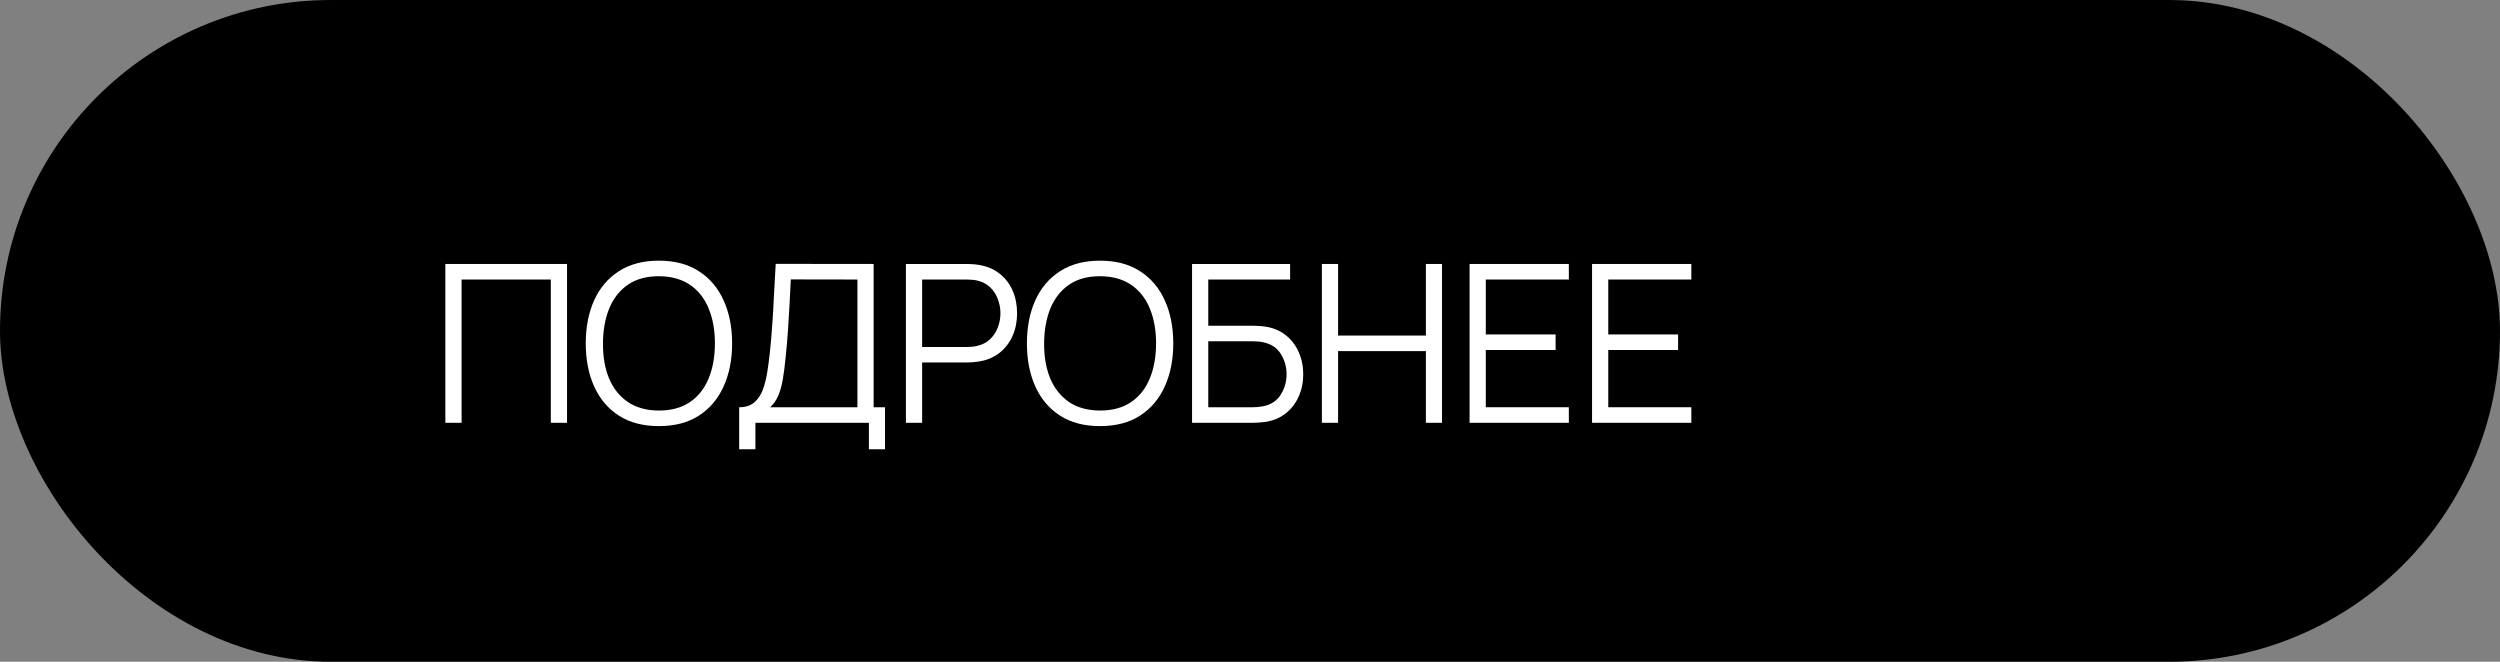
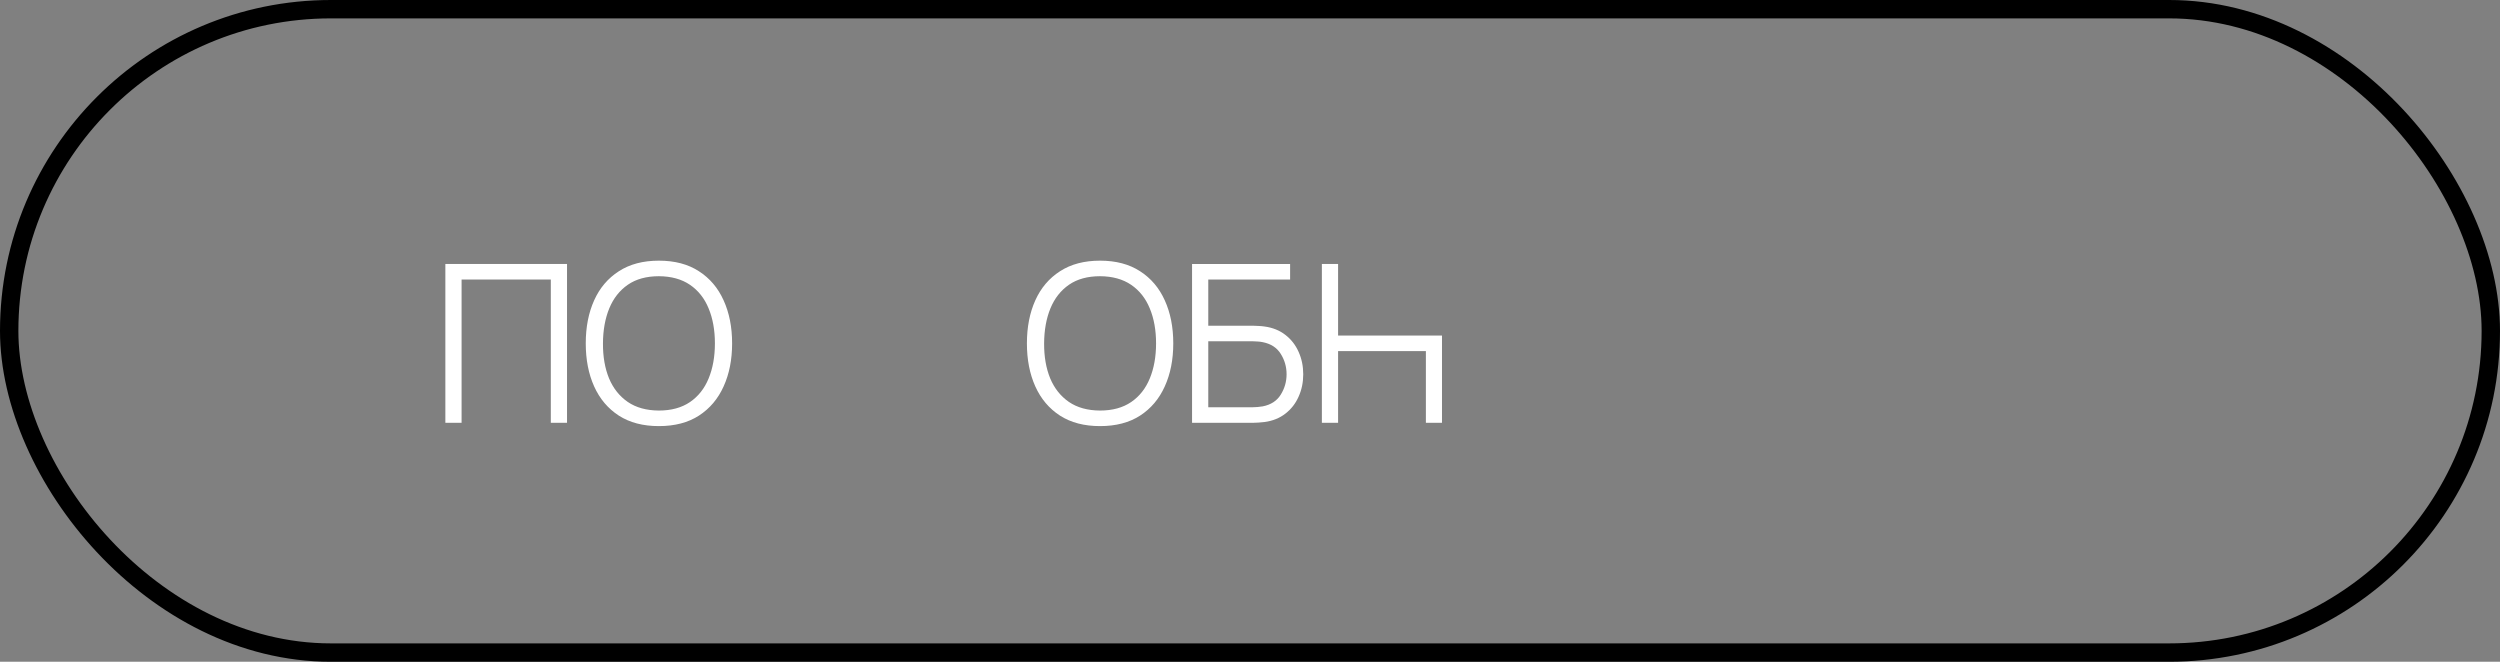
<svg xmlns="http://www.w3.org/2000/svg" width="136" height="36" viewBox="0 0 136 36" fill="none">
  <rect x="0" y="0" width="136" height="36" fill="#808080" stroke="none" />
-   <rect x="0.5" y="0.5" width="135" height="35" rx="17.5" fill="black" />
  <rect x="0.5" y="0.5" width="135" height="35" rx="17.5" stroke="black" />
-   <path d="M86.608 23V14.36H92.008V15.206H87.49V18.194H91.288V19.04H87.49V22.154H92.008V23H86.608Z" fill="white" />
-   <path d="M79.945 23V14.36H85.345V15.206H80.827V18.194H84.625V19.04H80.827V22.154H85.345V23H79.945Z" fill="white" />
-   <path d="M71.91 23V14.36H72.792V18.254H77.568V14.36H78.444V23H77.568V19.1H72.792V23H71.91Z" fill="white" />
+   <path d="M71.91 23V14.36H72.792V18.254H77.568H78.444V23H77.568V19.1H72.792V23H71.91Z" fill="white" />
  <path d="M64.848 23V14.36H70.182V15.206H65.73V17.72H68.184C68.268 17.72 68.362 17.724 68.466 17.732C68.574 17.736 68.682 17.746 68.79 17.762C69.234 17.822 69.612 17.974 69.924 18.218C70.24 18.462 70.48 18.77 70.644 19.142C70.812 19.514 70.896 19.92 70.896 20.36C70.896 20.8 70.812 21.206 70.644 21.578C70.48 21.95 70.24 22.258 69.924 22.502C69.612 22.746 69.234 22.898 68.79 22.958C68.682 22.97 68.574 22.98 68.466 22.988C68.362 22.996 68.268 23 68.184 23H64.848ZM65.73 22.154H68.16C68.232 22.154 68.316 22.15 68.412 22.142C68.508 22.134 68.602 22.122 68.694 22.106C69.138 22.018 69.464 21.806 69.672 21.47C69.884 21.13 69.99 20.76 69.99 20.36C69.99 19.956 69.884 19.586 69.672 19.25C69.464 18.914 69.138 18.702 68.694 18.614C68.602 18.594 68.508 18.582 68.412 18.578C68.316 18.57 68.232 18.566 68.16 18.566H65.73V22.154Z" fill="white" />
  <path d="M59.842 23.18C58.982 23.18 58.256 22.99 57.664 22.61C57.072 22.226 56.624 21.696 56.32 21.02C56.016 20.344 55.864 19.564 55.864 18.68C55.864 17.796 56.016 17.016 56.32 16.34C56.624 15.664 57.072 15.136 57.664 14.756C58.256 14.372 58.982 14.18 59.842 14.18C60.706 14.18 61.432 14.372 62.02 14.756C62.612 15.136 63.06 15.664 63.364 16.34C63.672 17.016 63.826 17.796 63.826 18.68C63.826 19.564 63.672 20.344 63.364 21.02C63.06 21.696 62.612 22.226 62.02 22.61C61.432 22.99 60.706 23.18 59.842 23.18ZM59.842 22.334C60.518 22.334 61.082 22.18 61.534 21.872C61.986 21.564 62.324 21.136 62.548 20.588C62.776 20.036 62.89 19.4 62.89 18.68C62.89 17.96 62.776 17.326 62.548 16.778C62.324 16.23 61.986 15.802 61.534 15.494C61.082 15.186 60.518 15.03 59.842 15.026C59.166 15.026 58.604 15.18 58.156 15.488C57.708 15.796 57.37 16.226 57.142 16.778C56.918 17.326 56.804 17.96 56.8 18.68C56.796 19.4 56.906 20.034 57.13 20.582C57.358 21.126 57.698 21.554 58.15 21.866C58.602 22.174 59.166 22.33 59.842 22.334Z" fill="white" />
-   <path d="M49.282 23V14.36H52.618C52.702 14.36 52.796 14.364 52.9 14.372C53.008 14.376 53.116 14.388 53.224 14.408C53.676 14.476 54.058 14.634 54.37 14.882C54.686 15.126 54.924 15.434 55.084 15.806C55.248 16.178 55.33 16.59 55.33 17.042C55.33 17.49 55.248 17.9 55.084 18.272C54.92 18.644 54.68 18.954 54.364 19.202C54.052 19.446 53.672 19.602 53.224 19.67C53.116 19.686 53.008 19.698 52.9 19.706C52.796 19.714 52.702 19.718 52.618 19.718H50.164V23H49.282ZM50.164 18.878H52.594C52.666 18.878 52.75 18.874 52.846 18.866C52.942 18.858 53.036 18.844 53.128 18.824C53.424 18.76 53.666 18.638 53.854 18.458C54.046 18.278 54.188 18.064 54.28 17.816C54.376 17.568 54.424 17.31 54.424 17.042C54.424 16.774 54.376 16.516 54.28 16.268C54.188 16.016 54.046 15.8 53.854 15.62C53.666 15.44 53.424 15.318 53.128 15.254C53.036 15.234 52.942 15.222 52.846 15.218C52.75 15.21 52.666 15.206 52.594 15.206H50.164V18.878Z" fill="white" />
-   <path d="M40.212 24.44V22.154C40.548 22.154 40.818 22.07 41.022 21.902C41.226 21.73 41.382 21.502 41.49 21.218C41.598 20.934 41.68 20.616 41.736 20.264C41.792 19.908 41.84 19.548 41.88 19.184C41.936 18.652 41.98 18.138 42.012 17.642C42.048 17.146 42.078 16.632 42.102 16.1C42.13 15.568 42.162 14.986 42.198 14.354L47.526 14.36V22.154H48.144V24.44H47.268V23H41.094V24.44H40.212ZM41.898 22.154H46.644V15.206L43.02 15.2C42.996 15.688 42.972 16.16 42.948 16.616C42.924 17.072 42.896 17.532 42.864 17.996C42.832 18.46 42.79 18.944 42.738 19.448C42.694 19.908 42.642 20.31 42.582 20.654C42.522 20.998 42.438 21.292 42.33 21.536C42.226 21.78 42.082 21.986 41.898 22.154Z" fill="white" />
  <path d="M35.843 23.18C34.983 23.18 34.257 22.99 33.665 22.61C33.073 22.226 32.625 21.696 32.321 21.02C32.017 20.344 31.865 19.564 31.865 18.68C31.865 17.796 32.017 17.016 32.321 16.34C32.625 15.664 33.073 15.136 33.665 14.756C34.257 14.372 34.983 14.18 35.843 14.18C36.707 14.18 37.433 14.372 38.021 14.756C38.613 15.136 39.061 15.664 39.365 16.34C39.673 17.016 39.827 17.796 39.827 18.68C39.827 19.564 39.673 20.344 39.365 21.02C39.061 21.696 38.613 22.226 38.021 22.61C37.433 22.99 36.707 23.18 35.843 23.18ZM35.843 22.334C36.519 22.334 37.083 22.18 37.535 21.872C37.987 21.564 38.325 21.136 38.549 20.588C38.777 20.036 38.891 19.4 38.891 18.68C38.891 17.96 38.777 17.326 38.549 16.778C38.325 16.23 37.987 15.802 37.535 15.494C37.083 15.186 36.519 15.03 35.843 15.026C35.167 15.026 34.605 15.18 34.157 15.488C33.709 15.796 33.371 16.226 33.143 16.778C32.919 17.326 32.805 17.96 32.801 18.68C32.797 19.4 32.907 20.034 33.131 20.582C33.359 21.126 33.699 21.554 34.151 21.866C34.603 22.174 35.167 22.33 35.843 22.334Z" fill="white" />
  <path d="M24.228 23V14.36H30.846V23H29.964V15.206H25.11V23H24.228Z" fill="white" />
</svg>